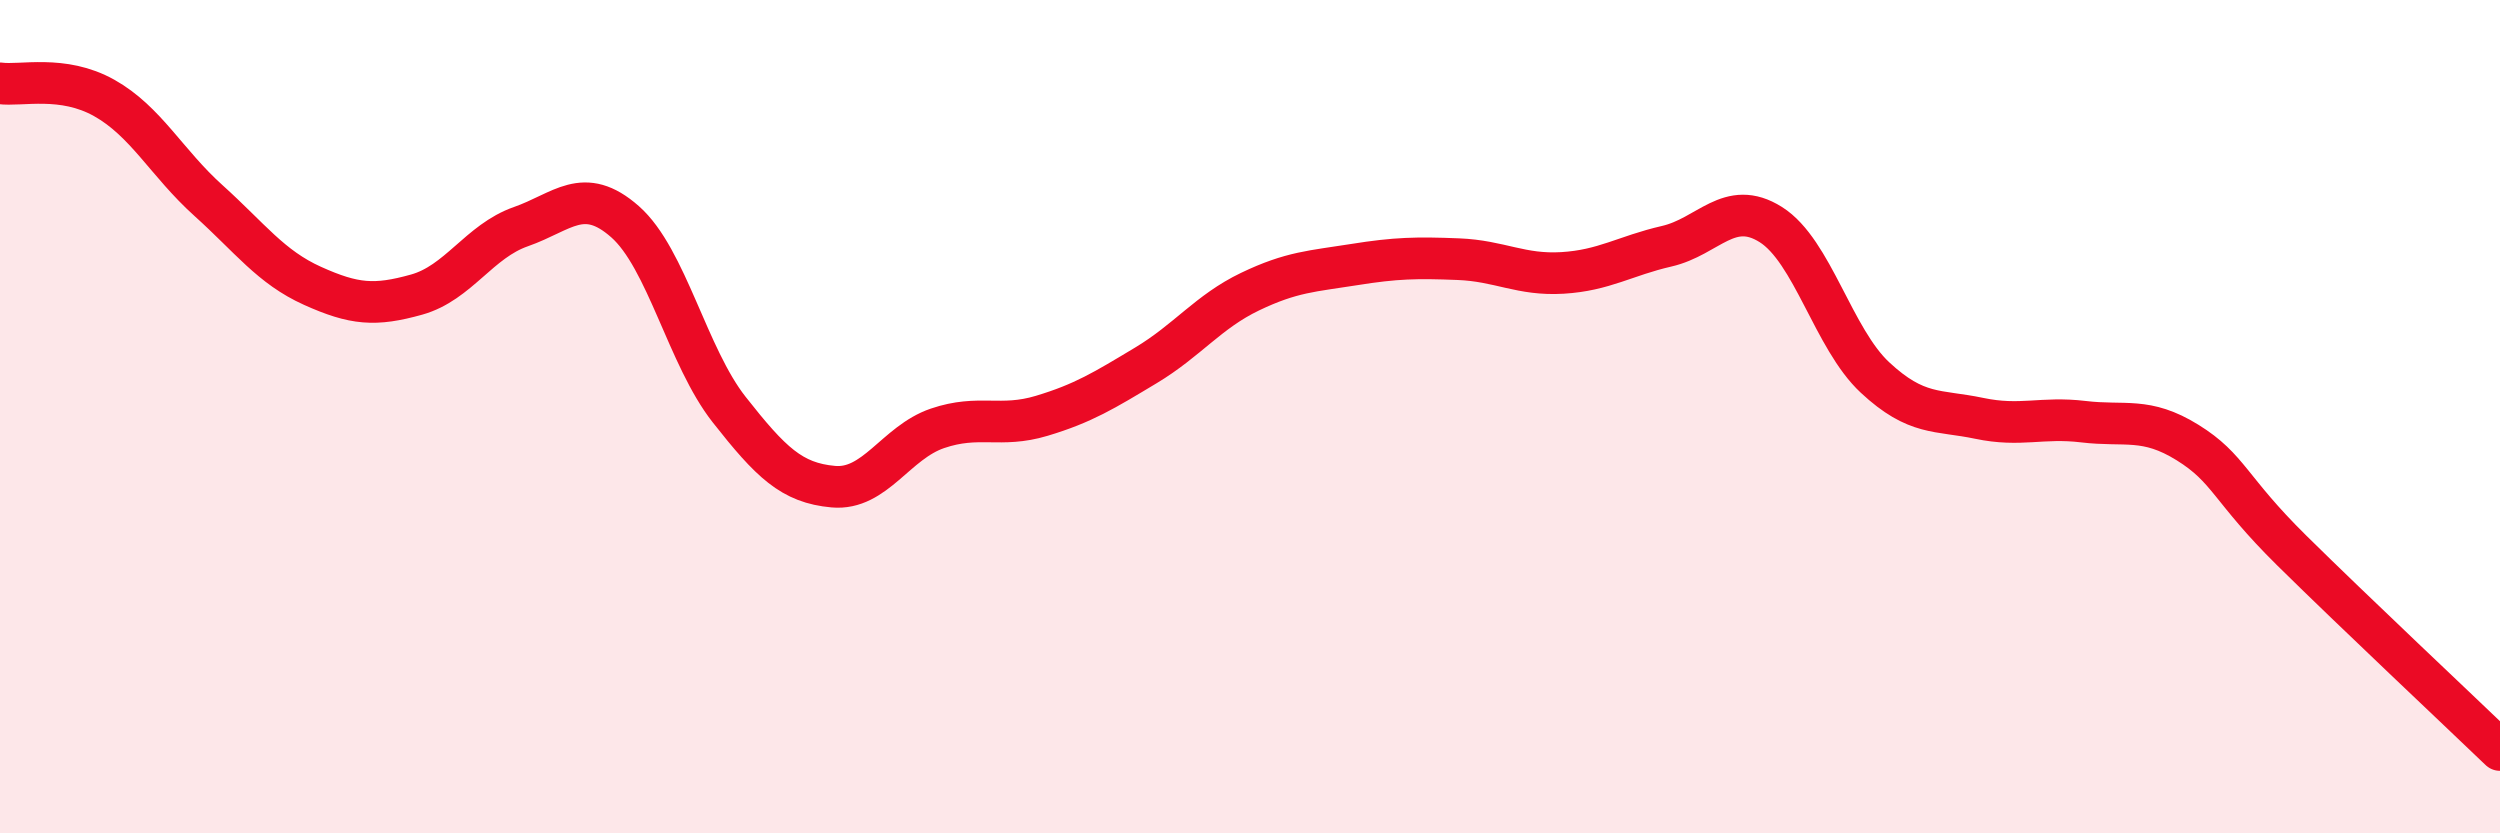
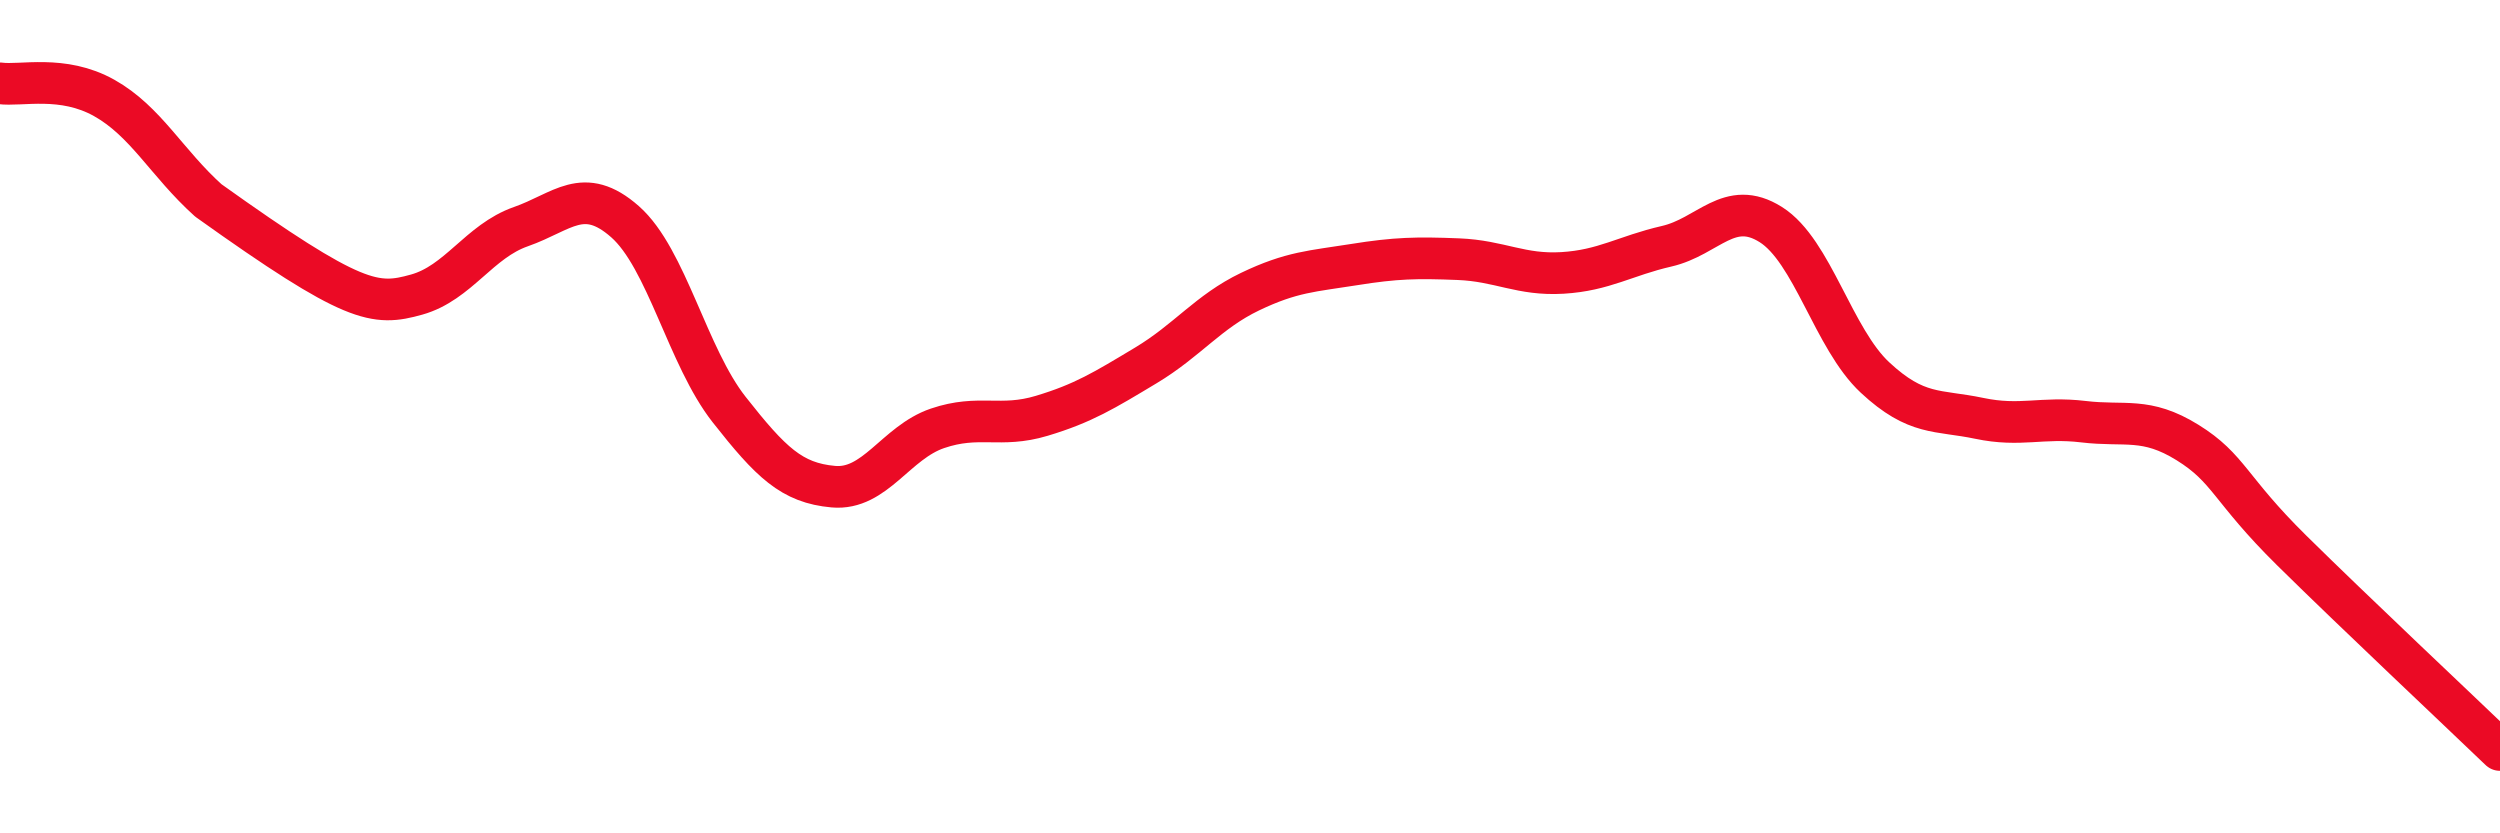
<svg xmlns="http://www.w3.org/2000/svg" width="60" height="20" viewBox="0 0 60 20">
-   <path d="M 0,2 C 0.5,2.07 1.5,1.79 2.5,2.35 C 3.5,2.91 4,3.91 5,4.81 C 6,5.71 6.5,6.41 7.5,6.86 C 8.5,7.31 9,7.35 10,7.07 C 11,6.79 11.5,5.79 12.5,5.44 C 13.5,5.09 14,4.44 15,5.32 C 16,6.2 16.5,8.56 17.5,9.83 C 18.5,11.1 19,11.59 20,11.68 C 21,11.77 21.5,10.62 22.5,10.28 C 23.5,9.94 24,10.28 25,9.98 C 26,9.68 26.5,9.37 27.5,8.77 C 28.5,8.17 29,7.48 30,7 C 31,6.52 31.5,6.51 32.5,6.35 C 33.5,6.19 34,6.18 35,6.22 C 36,6.26 36.5,6.61 37.5,6.55 C 38.5,6.49 39,6.14 40,5.91 C 41,5.68 41.5,4.76 42.5,5.39 C 43.5,6.02 44,8.13 45,9.06 C 46,9.99 46.5,9.83 47.5,10.04 C 48.5,10.25 49,10 50,10.12 C 51,10.24 51.5,10 52.5,10.62 C 53.5,11.24 53.5,11.73 55,13.21 C 56.5,14.69 59,17.04 60,18L60 20L0 20Z" fill="#EB0A25" opacity="0.1" stroke-linecap="round" stroke-linejoin="round" />
-   <path d="M 0,2 C 0.5,2.07 1.5,1.79 2.5,2.35 C 3.5,2.91 4,3.91 5,4.81 C 6,5.71 6.5,6.41 7.5,6.86 C 8.5,7.31 9,7.35 10,7.07 C 11,6.79 11.5,5.79 12.5,5.44 C 13.5,5.09 14,4.44 15,5.32 C 16,6.2 16.5,8.56 17.5,9.83 C 18.5,11.1 19,11.59 20,11.68 C 21,11.77 21.5,10.62 22.5,10.28 C 23.5,9.94 24,10.28 25,9.98 C 26,9.68 26.5,9.37 27.5,8.77 C 28.5,8.17 29,7.48 30,7 C 31,6.52 31.5,6.51 32.5,6.35 C 33.5,6.19 34,6.18 35,6.22 C 36,6.26 36.5,6.61 37.5,6.55 C 38.5,6.49 39,6.14 40,5.91 C 41,5.68 41.5,4.76 42.5,5.39 C 43.5,6.02 44,8.13 45,9.06 C 46,9.99 46.5,9.83 47.5,10.04 C 48.5,10.25 49,10 50,10.12 C 51,10.24 51.5,10 52.5,10.62 C 53.5,11.24 53.5,11.73 55,13.21 C 56.5,14.69 59,17.04 60,18" stroke="#EB0A25" stroke-width="1" fill="none" stroke-linecap="round" stroke-linejoin="round" />
+   <path d="M 0,2 C 0.5,2.07 1.5,1.79 2.5,2.35 C 3.5,2.91 4,3.91 5,4.81 C 8.5,7.31 9,7.35 10,7.07 C 11,6.79 11.5,5.79 12.5,5.44 C 13.5,5.09 14,4.44 15,5.32 C 16,6.2 16.5,8.56 17.5,9.83 C 18.5,11.1 19,11.59 20,11.68 C 21,11.77 21.5,10.62 22.5,10.28 C 23.5,9.94 24,10.28 25,9.98 C 26,9.68 26.5,9.37 27.5,8.77 C 28.5,8.17 29,7.48 30,7 C 31,6.52 31.5,6.51 32.5,6.35 C 33.5,6.19 34,6.18 35,6.22 C 36,6.26 36.5,6.61 37.5,6.55 C 38.5,6.49 39,6.14 40,5.91 C 41,5.68 41.5,4.76 42.5,5.39 C 43.5,6.02 44,8.13 45,9.06 C 46,9.99 46.5,9.83 47.5,10.04 C 48.5,10.25 49,10 50,10.12 C 51,10.24 51.5,10 52.5,10.62 C 53.5,11.24 53.5,11.73 55,13.21 C 56.5,14.69 59,17.04 60,18" stroke="#EB0A25" stroke-width="1" fill="none" stroke-linecap="round" stroke-linejoin="round" />
</svg>